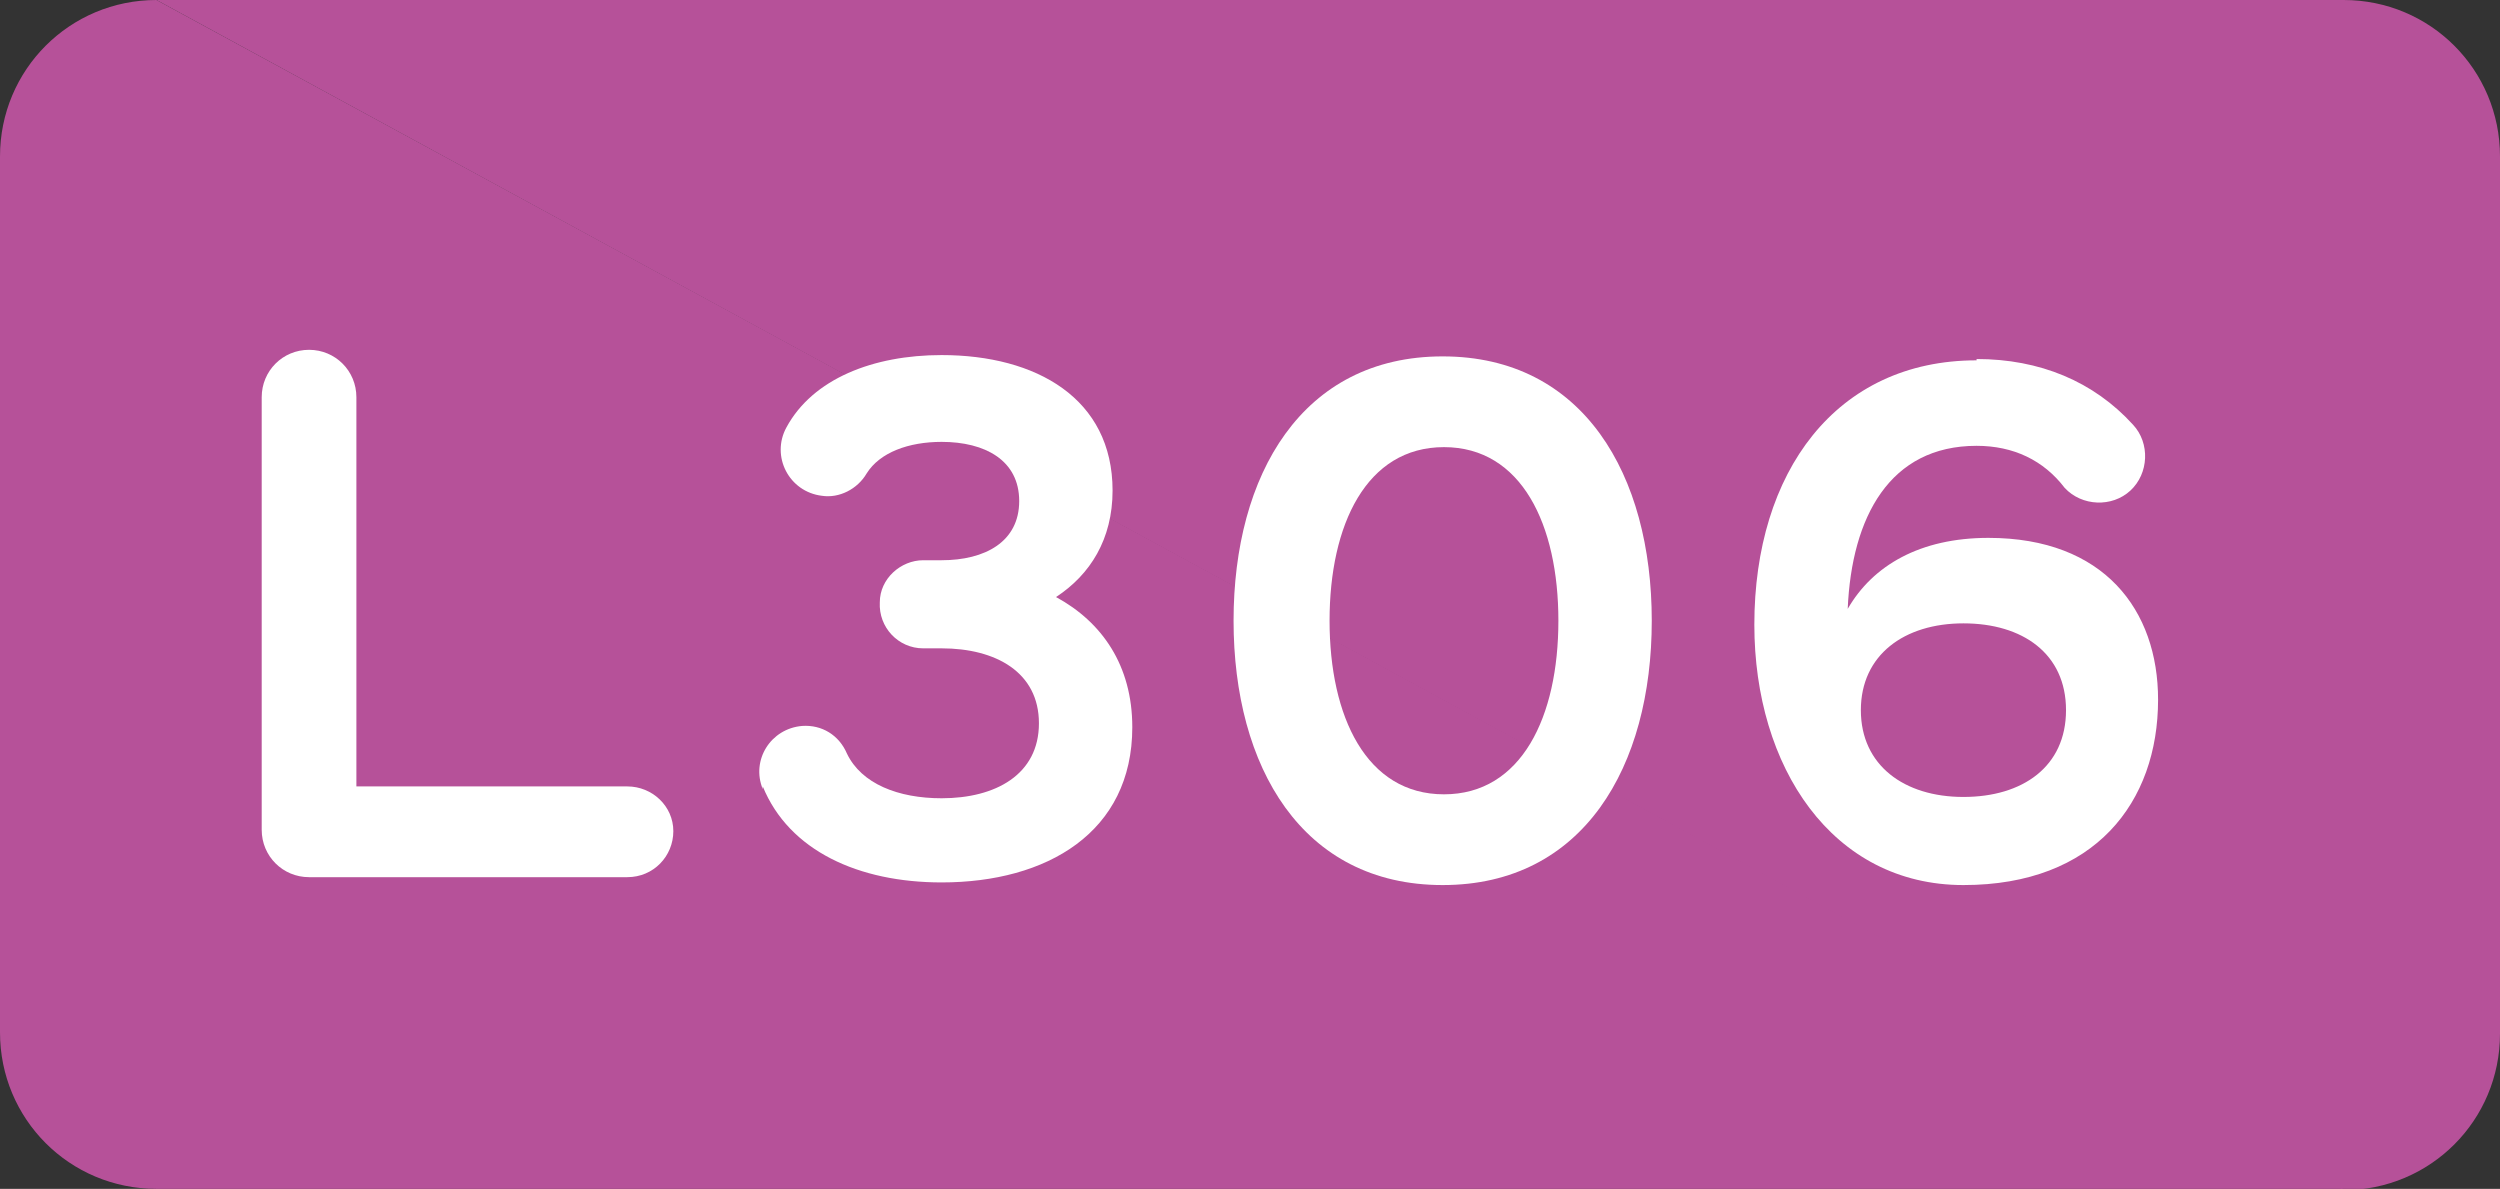
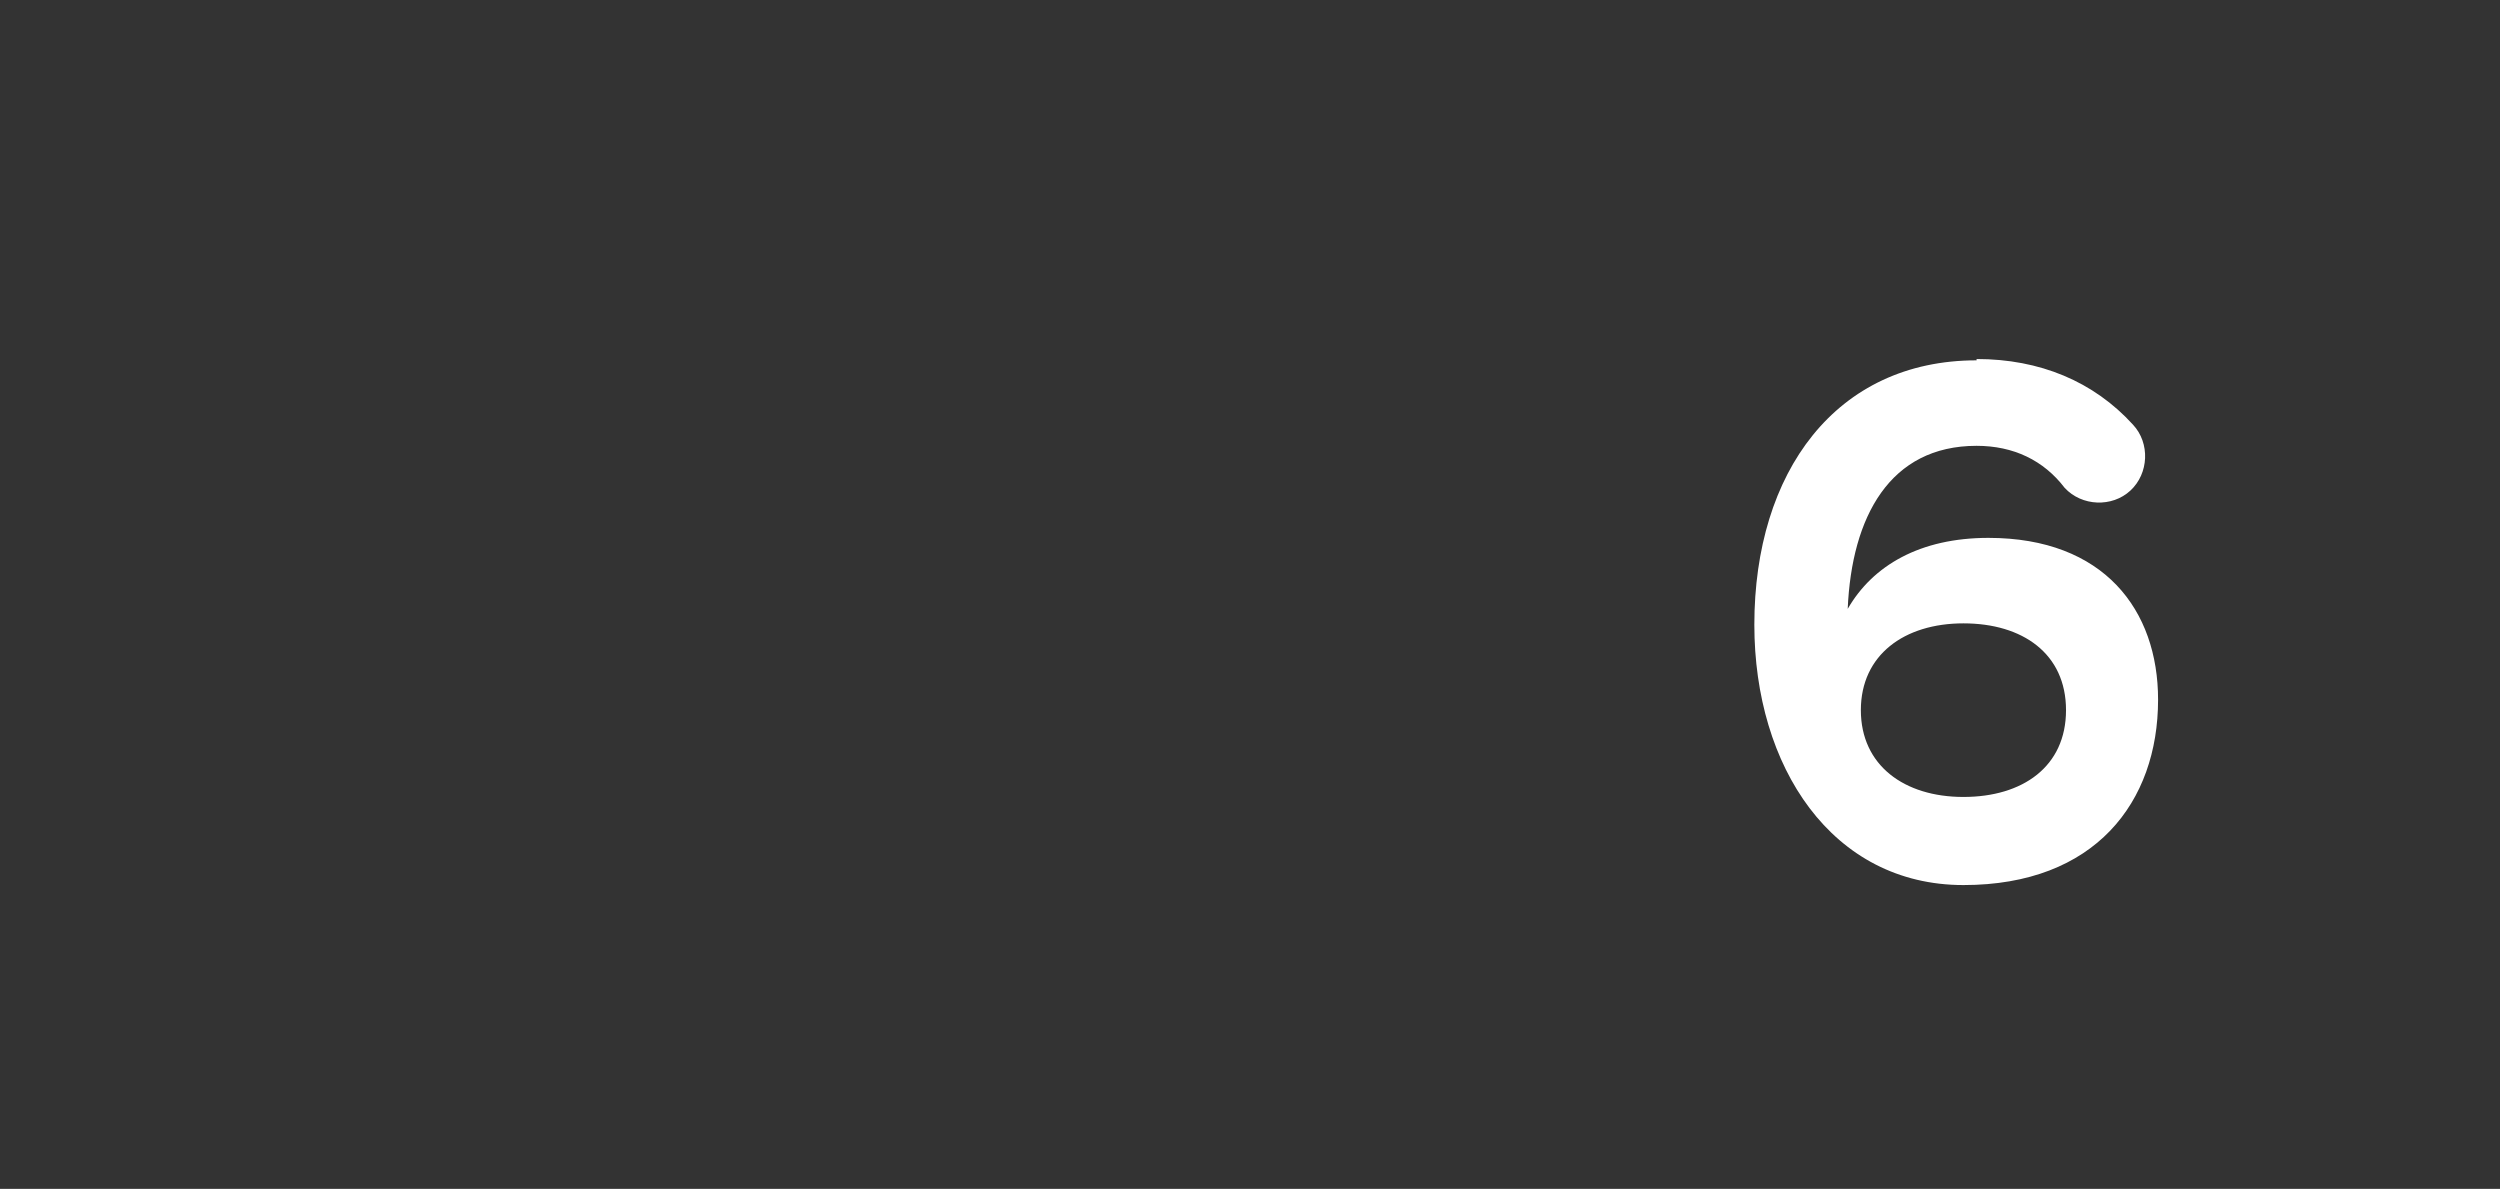
<svg xmlns="http://www.w3.org/2000/svg" id="Calque_1" viewBox="0 0 19.01 9.04">
  <rect x="0" y="0" width="19.01" height="9.04" fill="#333333" stroke="none" />
  <defs>
    <style>.cls-1{fill:#fff;}.cls-2{fill:#b65199;}</style>
  </defs>
-   <path class="cls-2" d="m1.19,0h16.63c.66,0,1.19.53,1.19,1.19v6.67c0,.66-.53,1.19-1.19,1.19" />
-   <path class="cls-2" d="m17.82,9.04H1.19c-.66,0-1.19-.53-1.19-1.19V1.19C0,.53.53,0,1.19,0" />
-   <path class="cls-1" d="m5.12,6.32c0,.19-.15.35-.35.35h-2.42c-.2,0-.36-.16-.36-.36v-3.29c0-.2.16-.36.36-.36s.36.16.36.36v2.96h2.06c.19,0,.35.15.35.34Z" />
-   <path class="cls-1" d="m5.8,6c-.09-.22.06-.46.3-.48.15-.01.28.07.34.21.11.23.39.34.72.34.41,0,.74-.18.74-.57s-.33-.57-.74-.57h-.14c-.19,0-.34-.16-.33-.35,0-.18.16-.32.33-.32h.14c.33,0,.59-.14.59-.45s-.26-.45-.59-.45c-.25,0-.47.08-.57.24-.07.12-.21.19-.34.17-.25-.03-.39-.3-.27-.52.2-.37.66-.55,1.18-.55.72,0,1.3.33,1.3,1.03,0,.37-.17.64-.43.81.35.19.58.52.58.99,0,.8-.65,1.18-1.45,1.18-.63,0-1.16-.24-1.36-.73Z" />
-   <path class="cls-1" d="m9.38,4.72c0-1.11.52-2.01,1.59-2.01s1.59.9,1.59,2.01-.52,2.01-1.59,2.01-1.59-.9-1.59-2.01Zm2.47,0c0-.73-.28-1.32-.87-1.32s-.87.59-.87,1.32.28,1.32.87,1.32.87-.59.87-1.32Z" />
  <path class="cls-1" d="m15.03,2.73c.48,0,.89.17,1.19.5.13.14.12.37-.02.5s-.37.12-.5-.02c-.16-.21-.39-.32-.67-.32-.66,0-.95.54-.98,1.24.19-.33.55-.54,1.07-.54.88,0,1.29.55,1.29,1.23,0,.78-.48,1.41-1.48,1.41s-1.59-.9-1.59-1.98c0-1.16.62-2.01,1.69-2.01Zm-.88,2.67c0,.42.33.66.78.66s.78-.23.78-.66-.33-.66-.78-.66-.78.24-.78.66Z" />
</svg>